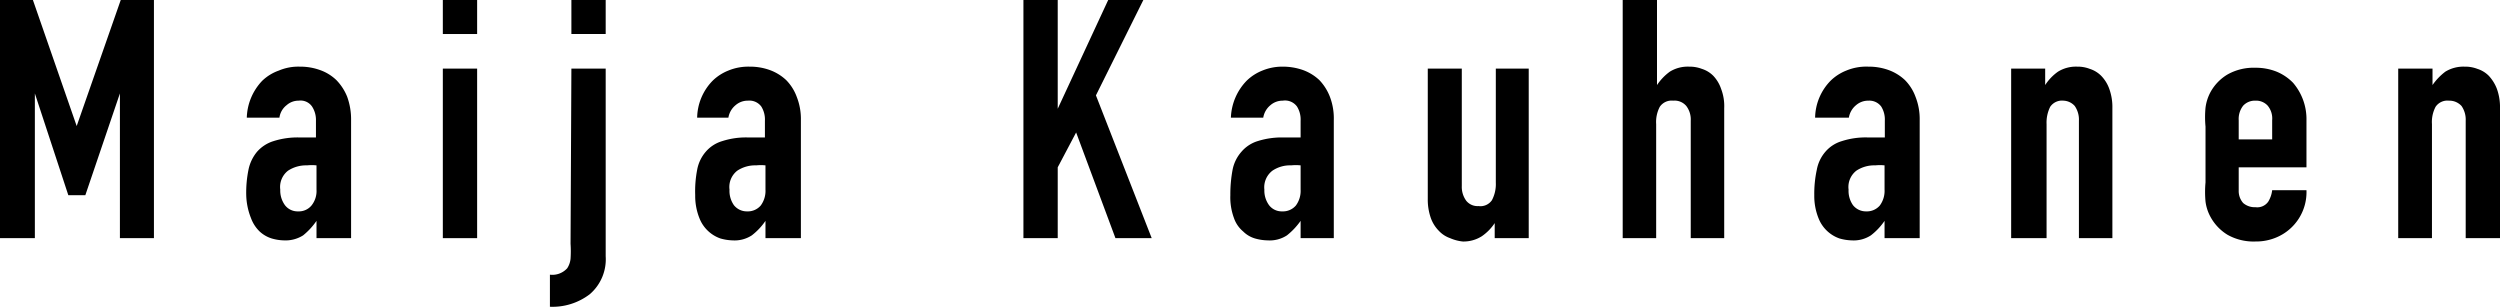
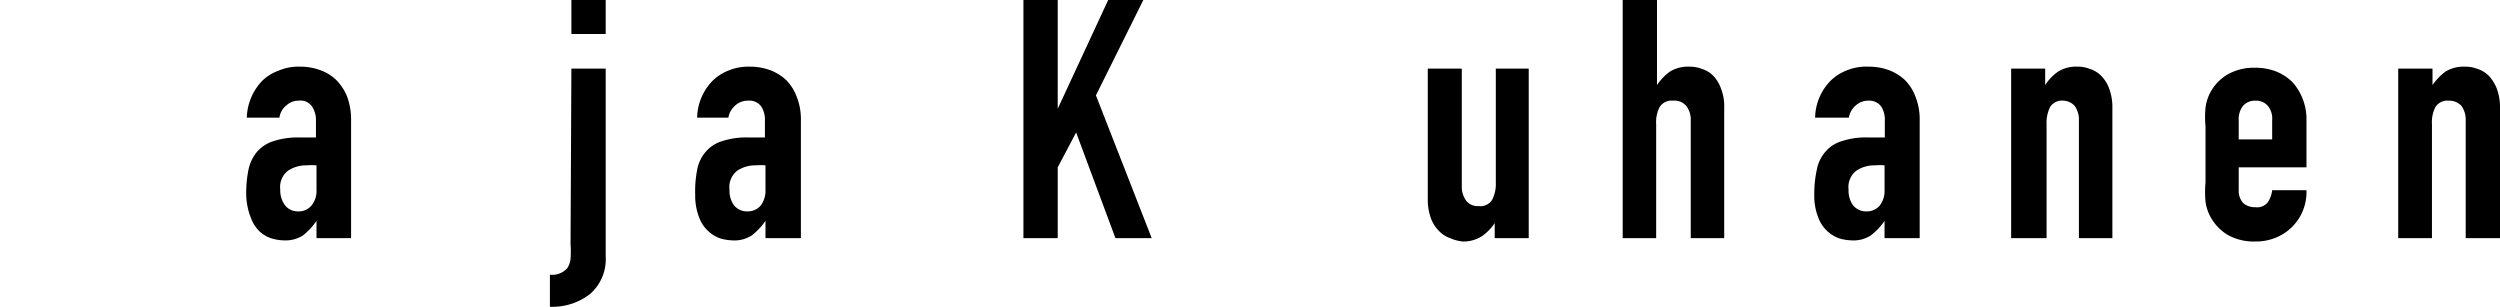
<svg xmlns="http://www.w3.org/2000/svg" viewBox="0 0 89.65 11">
  <g id="レイヤー_2" data-name="レイヤー 2">
    <g id="本文">
-       <path d="M0,8.54V0H1.18L2.75,4.52h0L4.33,0H5.52V8.54H4.3V3.35h0L3.06,7H2.45L1.25,3.35h0V8.54Z" />
      <path d="M11.35,8.54V7.92h0a2.46,2.46,0,0,1-.48.52,1.18,1.18,0,0,1-.69.18,1.68,1.68,0,0,1-.44-.07,1.12,1.12,0,0,1-.43-.25A1.27,1.27,0,0,1,9,7.82,2.37,2.37,0,0,1,8.83,7a4.1,4.1,0,0,1,.08-.91,1.46,1.46,0,0,1,.31-.65,1.29,1.29,0,0,1,.59-.38,2.83,2.83,0,0,1,.95-.13H11l.15,0h.18V4.33a.88.88,0,0,0-.14-.51.5.5,0,0,0-.48-.21.64.64,0,0,0-.43.16.68.68,0,0,0-.26.45H8.85A2,2,0,0,1,9.4,2.9,1.65,1.65,0,0,1,10,2.53a1.79,1.79,0,0,1,.75-.14,2.09,2.09,0,0,1,.72.12,1.62,1.62,0,0,1,.59.36,1.83,1.83,0,0,1,.39.6,2.38,2.38,0,0,1,.14.84V8.54Zm0-2.61a1.61,1.61,0,0,0-.34,0,1.18,1.18,0,0,0-.68.19.74.74,0,0,0-.28.68.89.89,0,0,0,.17.56.57.57,0,0,0,.47.22.59.59,0,0,0,.48-.21.83.83,0,0,0,.18-.57Z" />
-       <path d="M15.88,1.22V0h1.23V1.22Zm0,7.32V2.46h1.23V8.54Z" />
      <path d="M20.49,2.46h1.23V9.19a1.65,1.65,0,0,1-.57,1.36,2.2,2.2,0,0,1-1.43.45V9.85a.72.72,0,0,0,.62-.23.76.76,0,0,0,.12-.34,4,4,0,0,0,0-.54Zm0-1.24V0h1.23V1.22Z" />
      <path d="M27.45,8.54V7.92h0a2.25,2.25,0,0,1-.49.52,1.13,1.13,0,0,1-.69.18,1.75,1.75,0,0,1-.44-.07,1.25,1.25,0,0,1-.75-.73A2.14,2.14,0,0,1,24.93,7,4.06,4.06,0,0,1,25,6.09a1.36,1.36,0,0,1,.31-.65,1.24,1.24,0,0,1,.59-.38,2.76,2.76,0,0,1,.94-.13h.27l.14,0h.18V4.33a.88.88,0,0,0-.13-.51.53.53,0,0,0-.48-.21.66.66,0,0,0-.44.16.73.73,0,0,0-.26.45H25a1.94,1.94,0,0,1,.55-1.32,1.7,1.7,0,0,1,.57-.37,1.87,1.87,0,0,1,.76-.14,2.09,2.09,0,0,1,.72.12,1.71,1.71,0,0,1,.59.36,1.67,1.67,0,0,1,.38.6,2.17,2.17,0,0,1,.15.84V8.54Zm0-2.61a1.53,1.53,0,0,0-.33,0,1.16,1.16,0,0,0-.68.19.74.74,0,0,0-.28.68.89.89,0,0,0,.16.56.59.59,0,0,0,.47.22.61.61,0,0,0,.49-.21.88.88,0,0,0,.17-.57Z" />
      <path d="M36.7,8.54V0h1.23V3.9h0L39.74,0H41L39.3,3.42l2,5.12H40L38.59,4.75,37.93,6V8.54Z" />
-       <path d="M46.64,8.54V7.92h0a2.48,2.48,0,0,1-.49.52,1.13,1.13,0,0,1-.69.18A1.75,1.75,0,0,1,45,8.55a1,1,0,0,1-.42-.25,1.08,1.08,0,0,1-.33-.48A2.14,2.14,0,0,1,44.12,7a4.81,4.81,0,0,1,.08-.91,1.37,1.37,0,0,1,.32-.65,1.25,1.25,0,0,1,.58-.38,2.87,2.87,0,0,1,.95-.13h.27l.14,0h.18V4.33a.88.88,0,0,0-.13-.51A.53.53,0,0,0,46,3.61a.66.66,0,0,0-.44.16.73.73,0,0,0-.26.45H44.14A2,2,0,0,1,44.7,2.9a1.7,1.7,0,0,1,.57-.37A1.87,1.87,0,0,1,46,2.39a2.18,2.18,0,0,1,.72.12,1.71,1.71,0,0,1,.59.36,1.81,1.81,0,0,1,.38.6,2.18,2.18,0,0,1,.14.84V8.54Zm0-2.61a1.61,1.61,0,0,0-.34,0,1.13,1.13,0,0,0-.67.19.75.75,0,0,0-.29.68.89.89,0,0,0,.17.56.57.57,0,0,0,.47.22.61.61,0,0,0,.49-.21.88.88,0,0,0,.17-.57Z" />
      <path d="M54.82,2.46V8.54H53.6V8h0a1.72,1.72,0,0,1-.46.47,1.22,1.22,0,0,1-.69.19A1.54,1.54,0,0,1,52,8.54a1,1,0,0,1-.4-.26,1.25,1.25,0,0,1-.29-.46,2,2,0,0,1-.11-.69V2.46h1.22V6.67a.84.84,0,0,0,.16.53.52.52,0,0,0,.44.19.5.5,0,0,0,.48-.21,1.23,1.23,0,0,0,.14-.63V2.46Z" />
      <path d="M58.19,8.54V0h1.23V3.05h0a1.91,1.91,0,0,1,.46-.48,1.22,1.22,0,0,1,.69-.18,1.24,1.24,0,0,1,.46.08,1,1,0,0,1,.41.25,1.28,1.28,0,0,1,.28.47,1.72,1.72,0,0,1,.11.69V8.54H60.63V4.33a.8.8,0,0,0-.16-.53A.55.55,0,0,0,60,3.61a.51.51,0,0,0-.48.22,1.17,1.17,0,0,0-.13.62V8.54Z" />
      <path d="M67.58,8.54V7.92h0a2.25,2.25,0,0,1-.49.52,1.13,1.13,0,0,1-.69.18,1.75,1.75,0,0,1-.44-.07,1.25,1.25,0,0,1-.75-.73A2.14,2.14,0,0,1,65.06,7a4.06,4.06,0,0,1,.09-.91,1.36,1.36,0,0,1,.31-.65,1.24,1.24,0,0,1,.59-.38A2.76,2.76,0,0,1,67,4.93h.27l.14,0h.18V4.33a.88.88,0,0,0-.13-.51A.53.53,0,0,0,67,3.61a.66.66,0,0,0-.44.16.73.73,0,0,0-.26.45H65.09a1.94,1.94,0,0,1,.55-1.32,1.7,1.7,0,0,1,.57-.37A1.87,1.87,0,0,1,67,2.39a2.09,2.09,0,0,1,.72.12,1.71,1.71,0,0,1,.59.36,1.67,1.67,0,0,1,.38.6,2.17,2.17,0,0,1,.15.84V8.54Zm0-2.61a1.53,1.53,0,0,0-.33,0,1.16,1.16,0,0,0-.68.19.74.74,0,0,0-.28.68.89.89,0,0,0,.16.56.59.59,0,0,0,.47.22.61.61,0,0,0,.49-.21.88.88,0,0,0,.17-.57Z" />
      <path d="M72.12,8.54V2.46h1.22v.59h0a1.75,1.75,0,0,1,.46-.48,1.22,1.22,0,0,1,.69-.18,1.19,1.19,0,0,1,.45.08,1,1,0,0,1,.41.25,1.29,1.29,0,0,1,.29.47,1.92,1.92,0,0,1,.11.69V8.54H74.55V4.33a.86.86,0,0,0-.15-.53A.57.57,0,0,0,74,3.61a.51.51,0,0,0-.48.22,1.27,1.27,0,0,0-.13.62V8.54Z" />
      <path d="M82.71,6H80.28v.83a.65.65,0,0,0,.16.45.63.63,0,0,0,.44.15.48.48,0,0,0,.46-.2,1,1,0,0,0,.14-.41h1.23a1.76,1.76,0,0,1-1.07,1.69,1.87,1.87,0,0,1-.76.15,1.9,1.9,0,0,1-1-.24,1.7,1.7,0,0,1-.61-.64,1.55,1.55,0,0,1-.18-.55,3.73,3.73,0,0,1,0-.69v-2a3.56,3.56,0,0,1,0-.68,1.6,1.6,0,0,1,.18-.56,1.67,1.67,0,0,1,.61-.63,1.9,1.9,0,0,1,1-.24,2,2,0,0,1,.76.14,1.76,1.76,0,0,1,.59.4,2,2,0,0,1,.48,1.35ZM80.28,5h1.2V4.31a.72.72,0,0,0-.16-.52.56.56,0,0,0-.44-.18.57.57,0,0,0-.44.18.77.77,0,0,0-.16.52Z" />
      <path d="M86,8.54V2.46h1.23v.59h0a2.11,2.11,0,0,1,.46-.48,1.24,1.24,0,0,1,.69-.18,1.21,1.21,0,0,1,.46.08,1,1,0,0,1,.41.25,1.45,1.45,0,0,1,.29.47,1.92,1.92,0,0,1,.11.69V8.54H88.42V4.33a.86.86,0,0,0-.15-.53.59.59,0,0,0-.45-.19.51.51,0,0,0-.48.22,1.17,1.17,0,0,0-.13.62V8.54Z" />
    </g>
  </g>
</svg>